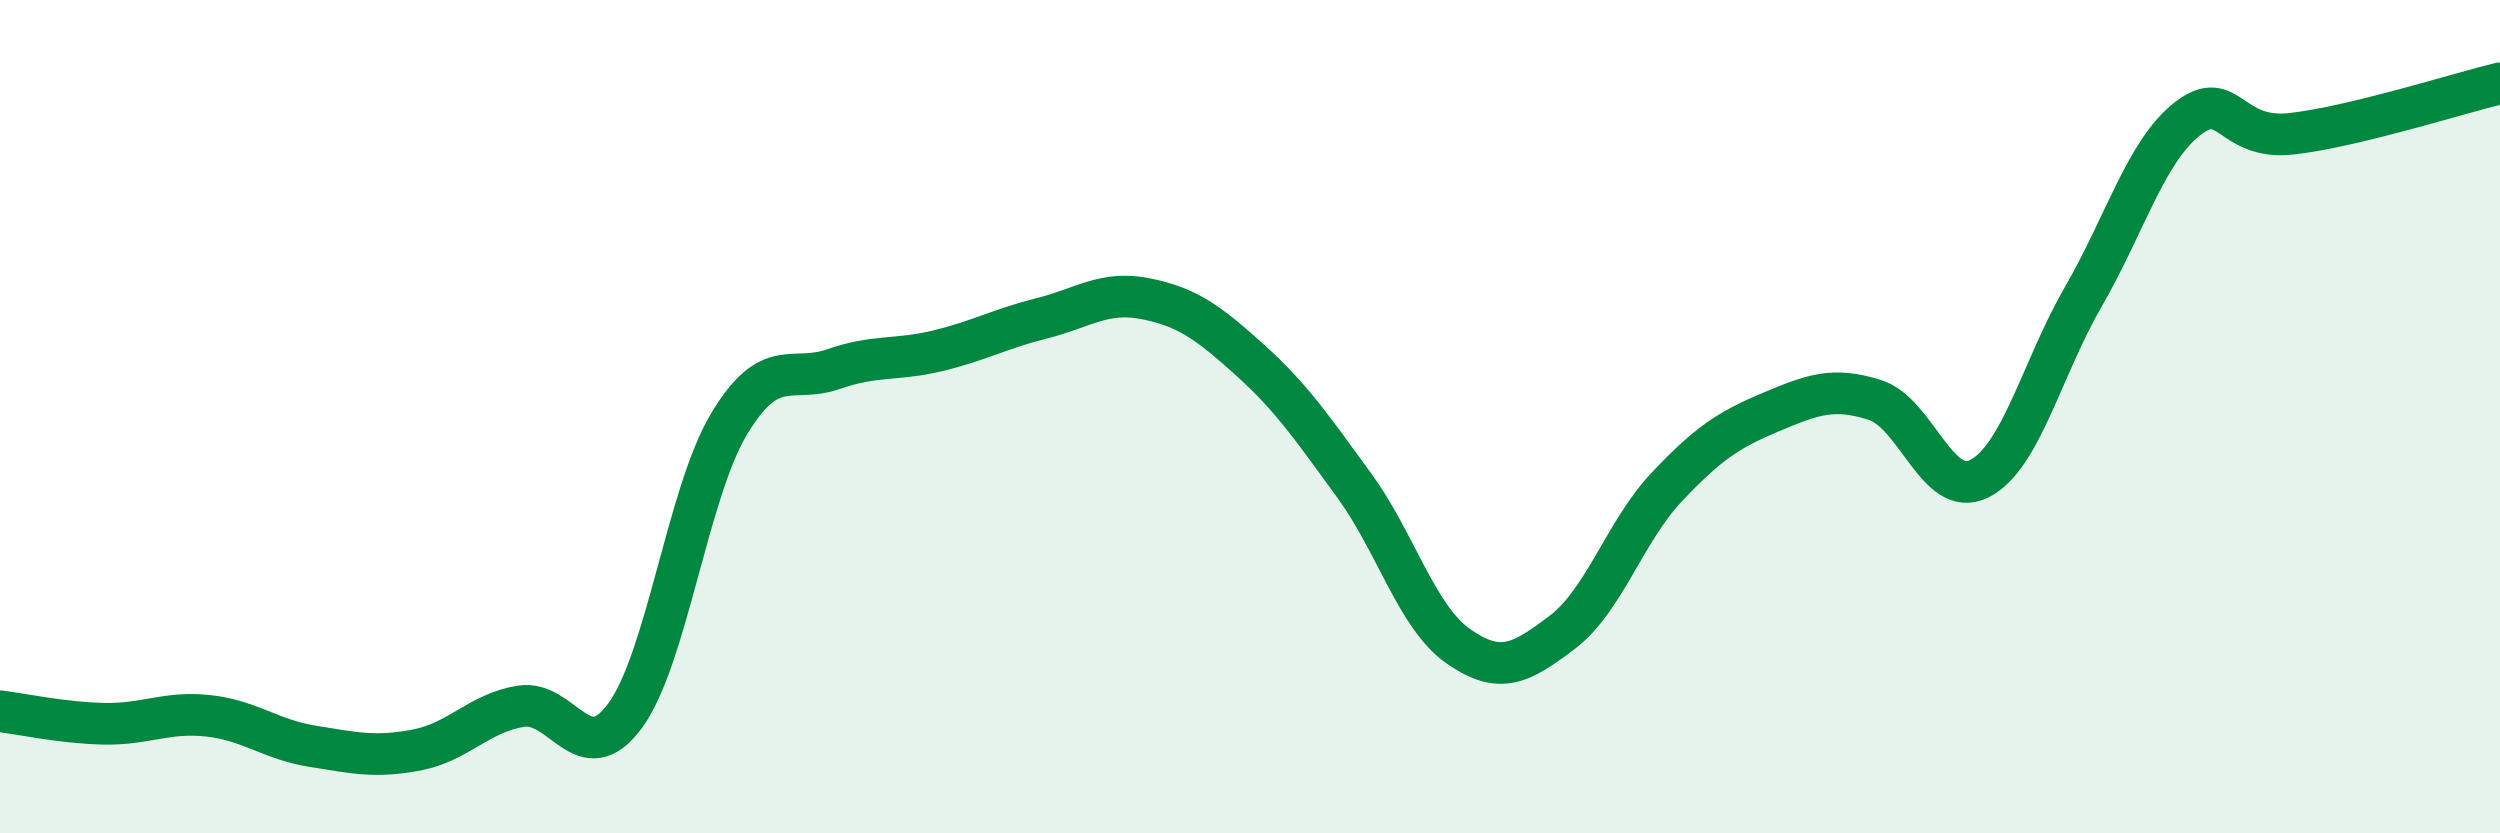
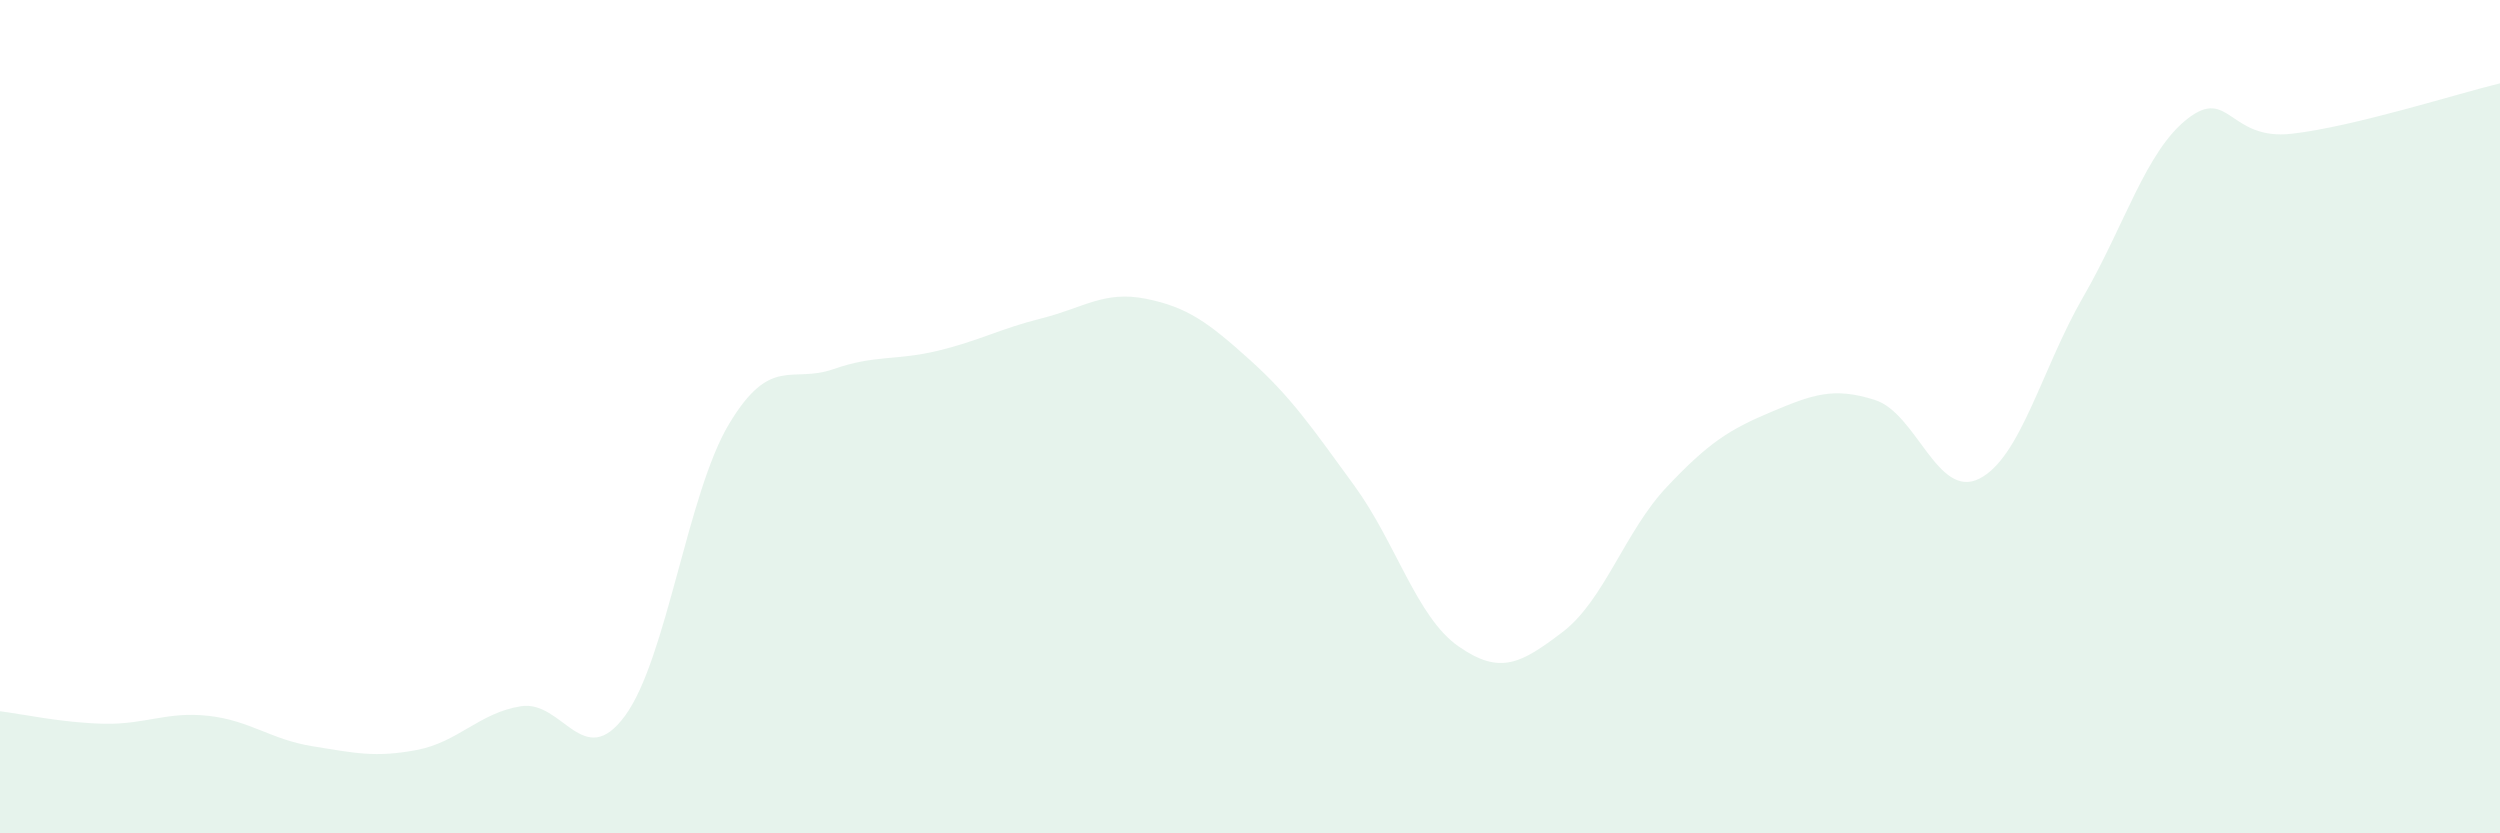
<svg xmlns="http://www.w3.org/2000/svg" width="60" height="20" viewBox="0 0 60 20">
  <path d="M 0,17.07 C 0.5,17.13 1.5,17.35 2.5,17.37 C 3.5,17.39 4,17.07 5,17.18 C 6,17.29 6.5,17.75 7.5,17.91 C 8.5,18.07 9,18.19 10,18 C 11,17.81 11.5,17.11 12.5,16.95 C 13.5,16.79 14,18.54 15,17.18 C 16,15.82 16.5,11.83 17.5,10.17 C 18.5,8.51 19,9.21 20,8.86 C 21,8.51 21.5,8.66 22.5,8.42 C 23.5,8.18 24,7.89 25,7.64 C 26,7.39 26.5,6.97 27.5,7.17 C 28.5,7.37 29,7.74 30,8.64 C 31,9.54 31.5,10.28 32.5,11.65 C 33.5,13.02 34,14.81 35,15.51 C 36,16.21 36.5,15.93 37.5,15.17 C 38.5,14.41 39,12.75 40,11.69 C 41,10.63 41.5,10.31 42.5,9.89 C 43.5,9.47 44,9.28 45,9.6 C 46,9.92 46.5,11.99 47.5,11.49 C 48.5,10.99 49,8.85 50,7.12 C 51,5.39 51.5,3.63 52.5,2.85 C 53.5,2.07 53.5,3.38 55,3.21 C 56.5,3.04 59,2.24 60,2L60 20L0 20Z" fill="#008740" opacity="0.1" stroke-linecap="round" stroke-linejoin="round" />
-   <path d="M 0,17.07 C 0.5,17.13 1.5,17.35 2.5,17.37 C 3.5,17.39 4,17.07 5,17.18 C 6,17.29 6.5,17.75 7.5,17.91 C 8.5,18.07 9,18.19 10,18 C 11,17.81 11.5,17.11 12.5,16.95 C 13.5,16.79 14,18.54 15,17.18 C 16,15.82 16.5,11.83 17.5,10.17 C 18.5,8.51 19,9.21 20,8.86 C 21,8.51 21.5,8.66 22.5,8.42 C 23.5,8.18 24,7.89 25,7.64 C 26,7.39 26.5,6.97 27.5,7.17 C 28.5,7.37 29,7.74 30,8.64 C 31,9.54 31.5,10.28 32.5,11.65 C 33.5,13.02 34,14.81 35,15.51 C 36,16.21 36.5,15.93 37.5,15.17 C 38.5,14.41 39,12.75 40,11.69 C 41,10.63 41.5,10.31 42.5,9.89 C 43.5,9.47 44,9.28 45,9.6 C 46,9.92 46.5,11.99 47.5,11.49 C 48.5,10.99 49,8.85 50,7.12 C 51,5.39 51.5,3.63 52.5,2.85 C 53.5,2.07 53.5,3.38 55,3.21 C 56.5,3.04 59,2.24 60,2" stroke="#008740" stroke-width="1" fill="none" stroke-linecap="round" stroke-linejoin="round" />
</svg>